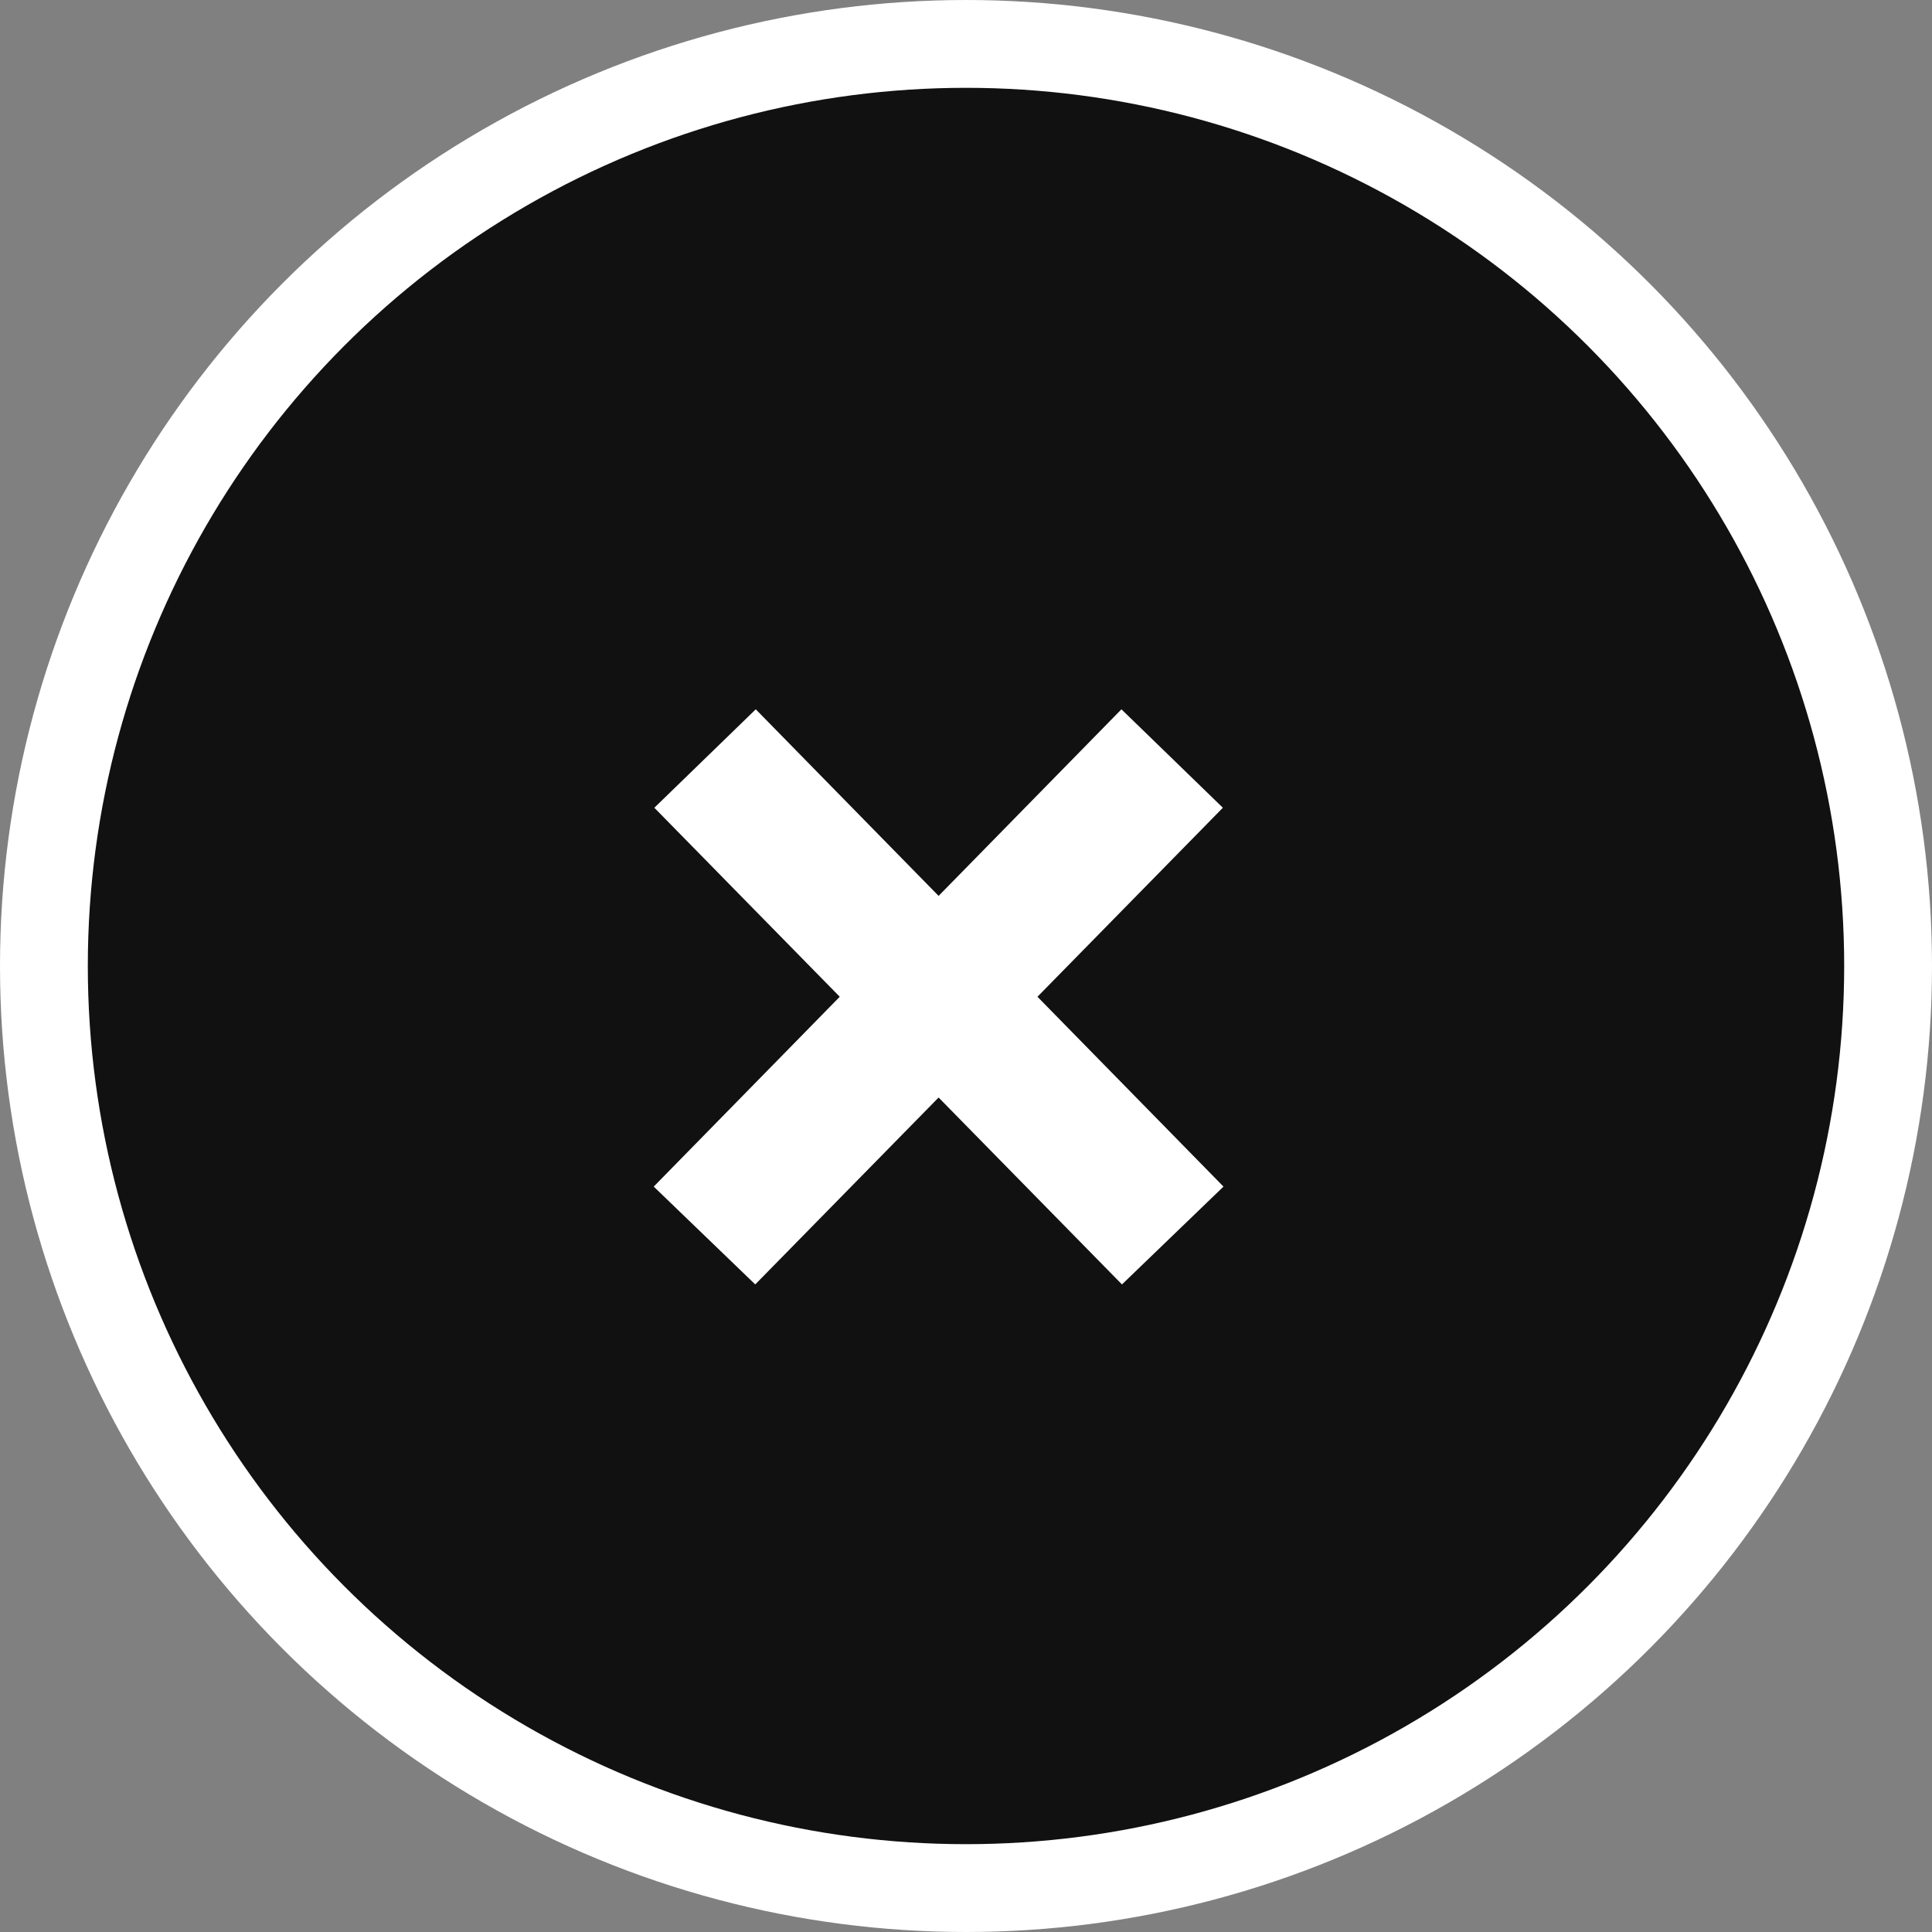
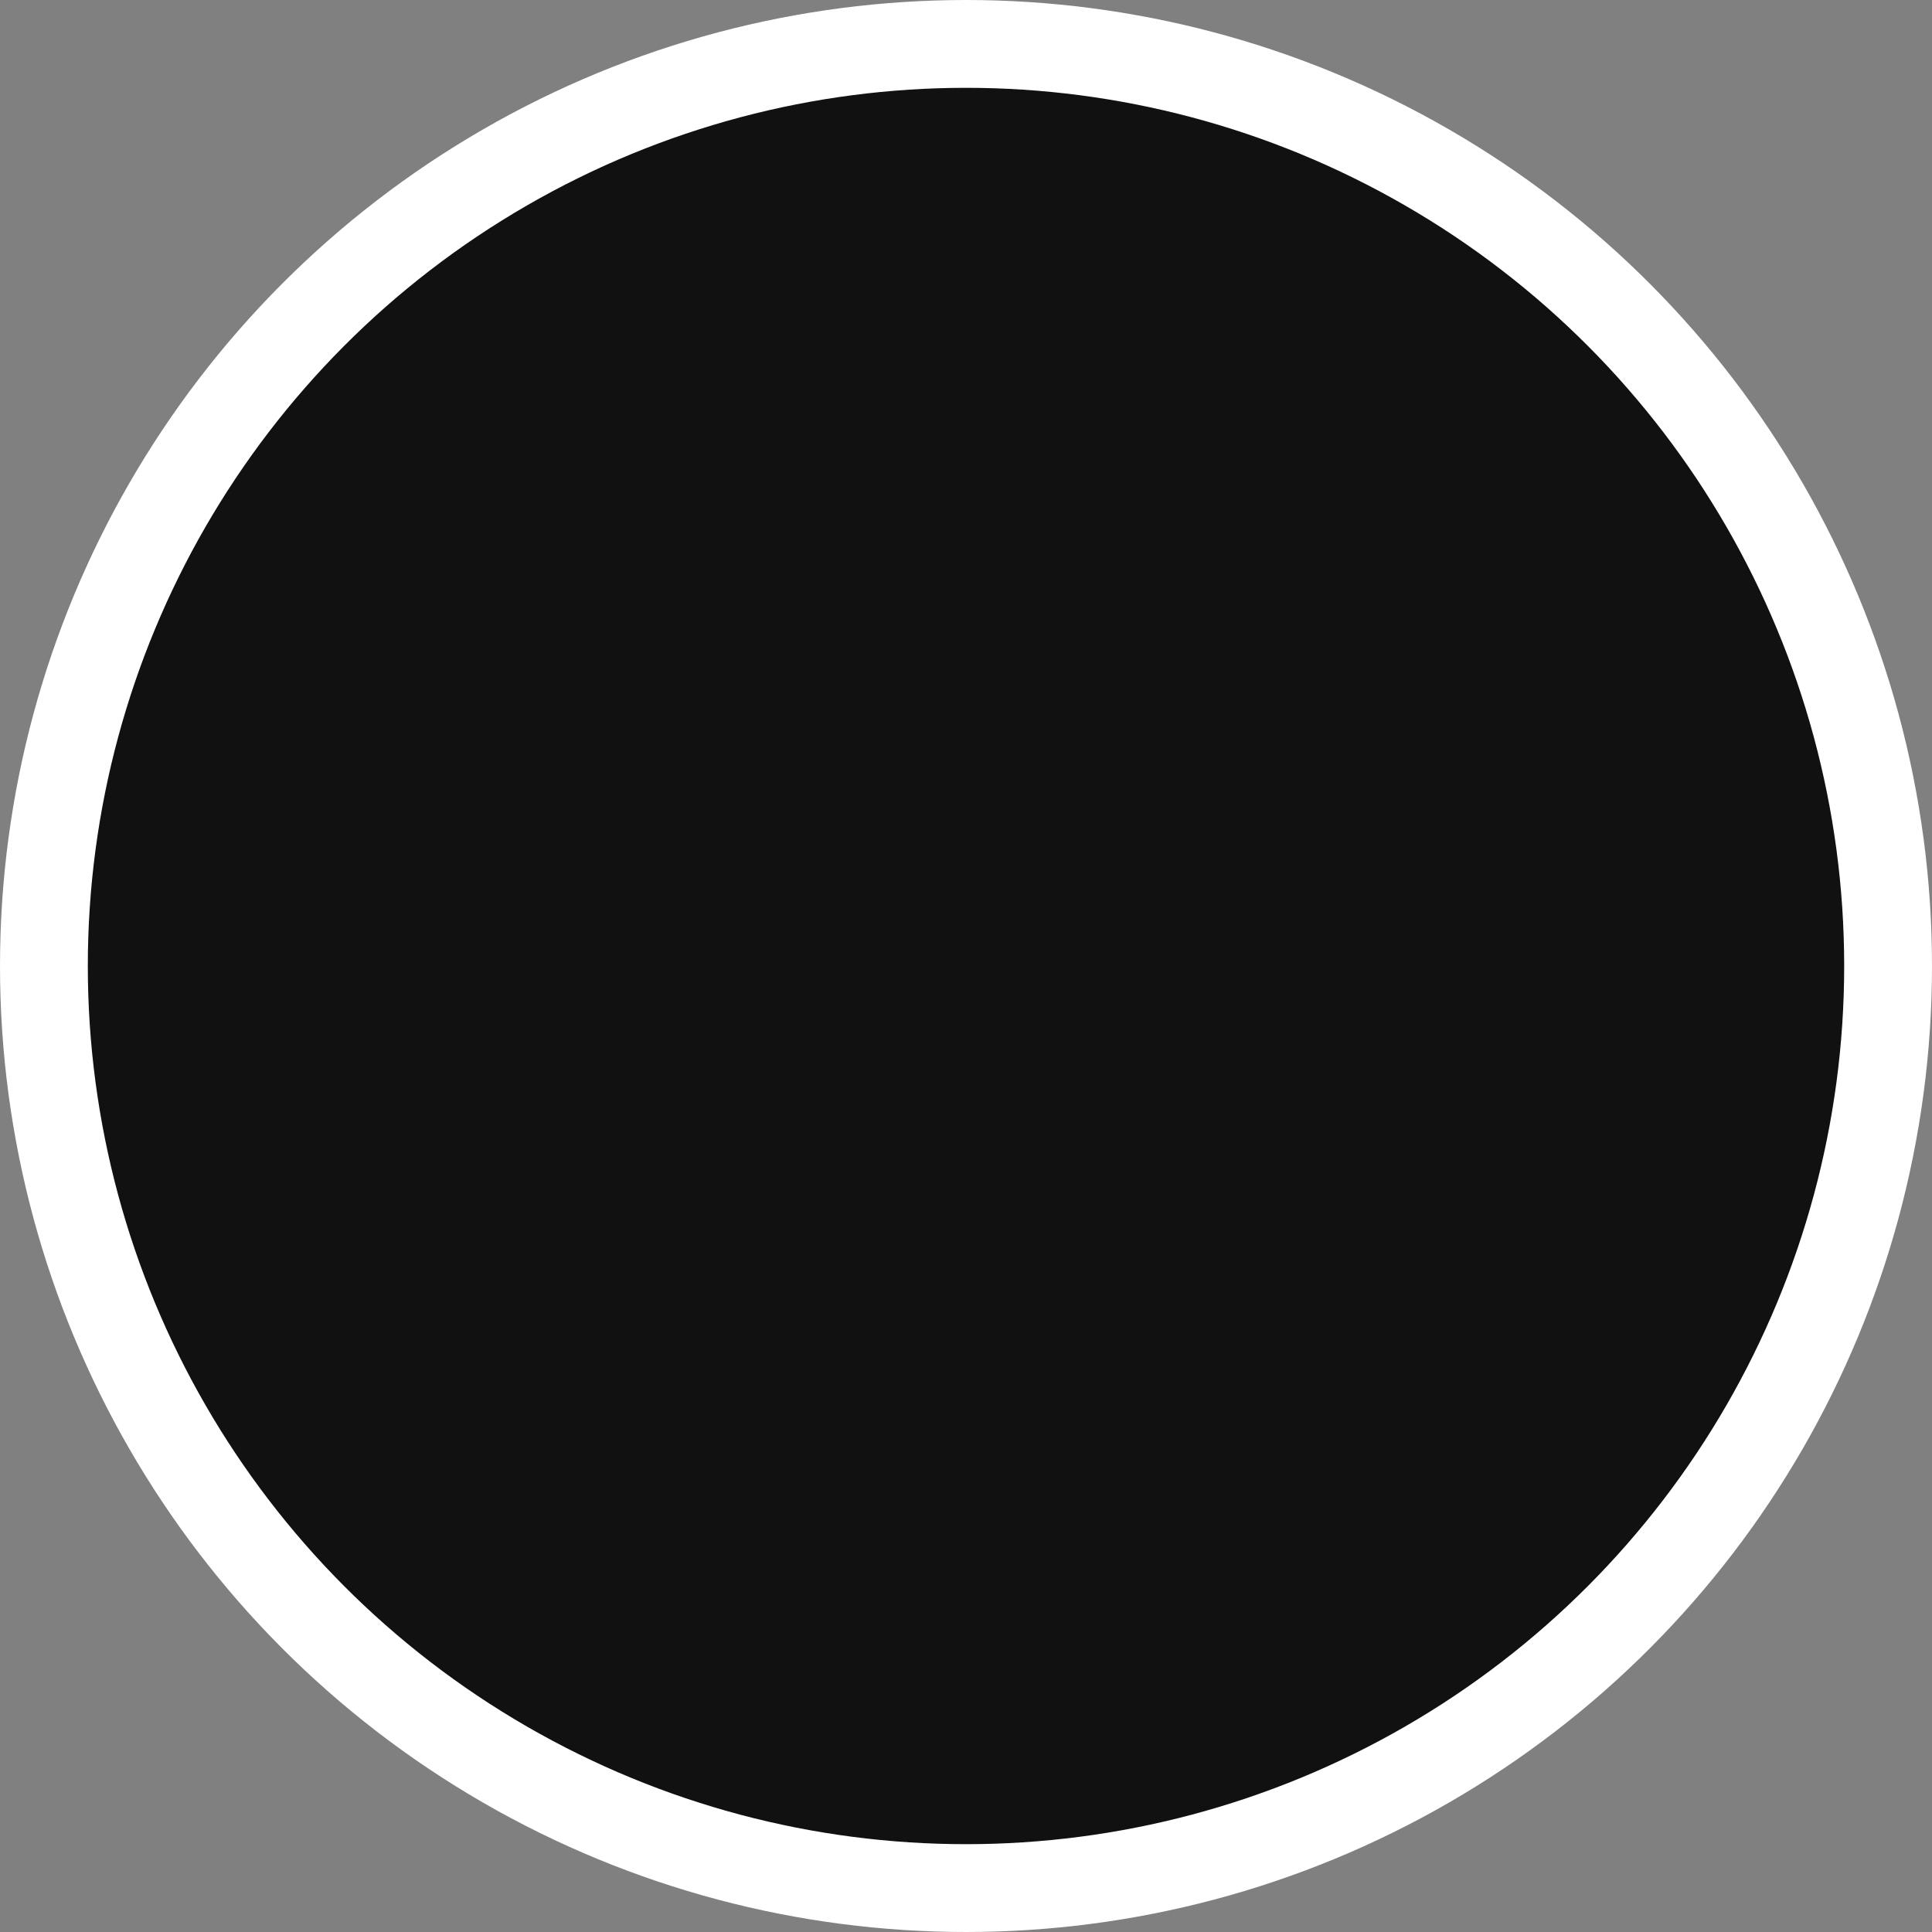
<svg xmlns="http://www.w3.org/2000/svg" width="22" height="22" viewBox="0 0 22 22" fill="none">
  <rect x="0" y="0" width="22" height="22" fill="#808080" stroke="none" />
  <circle cx="11" cy="11" r="10.5" fill="black" fill-opacity="0.87" stroke="white" />
-   <path d="M8.6 14.626L7.444 13.512L12.77 8.077L13.925 9.198L8.6 14.626ZM12.776 14.626L7.451 9.198L8.606 8.077L13.932 13.512L12.776 14.626Z" fill="white" />
</svg>